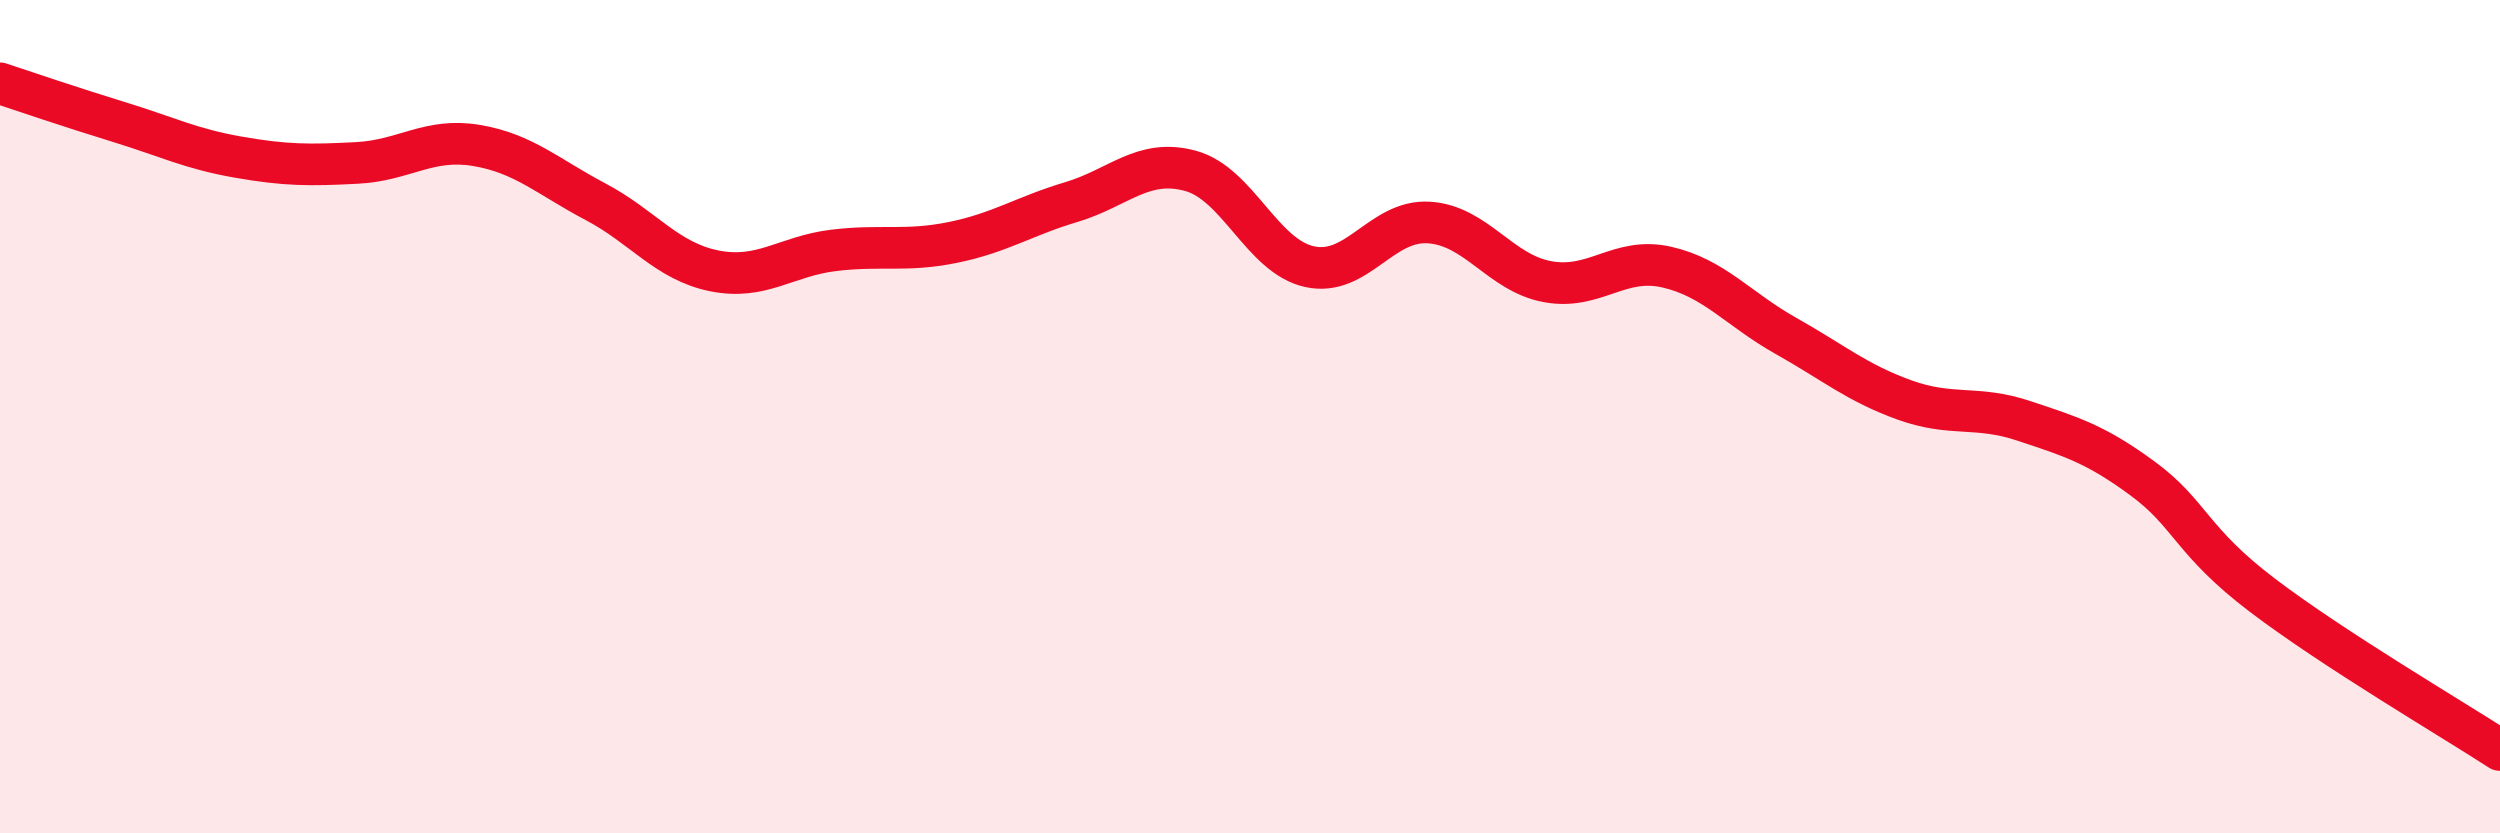
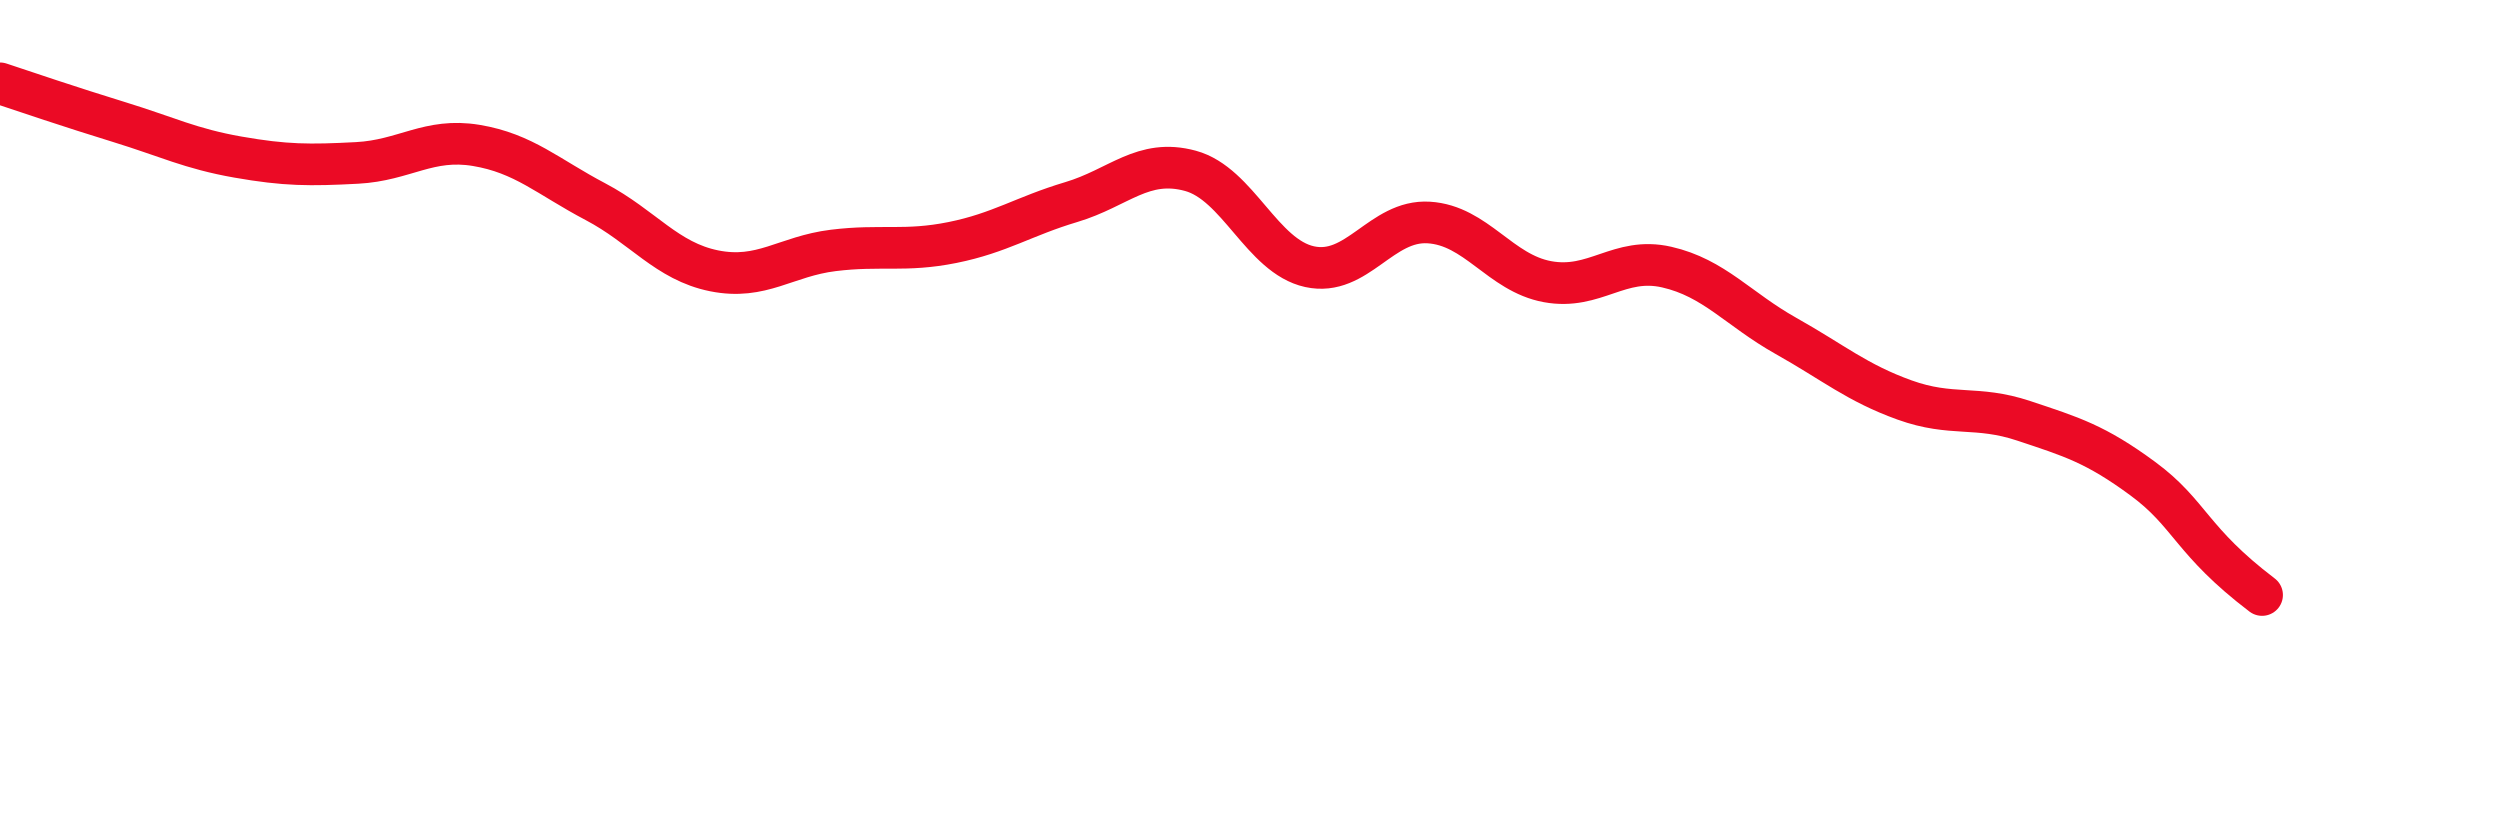
<svg xmlns="http://www.w3.org/2000/svg" width="60" height="20" viewBox="0 0 60 20">
-   <path d="M 0,2 C 0.57,2.19 1.72,2.58 2.86,2.93 C 4,3.28 4.57,3.57 5.71,3.77 C 6.85,3.97 7.43,3.97 8.57,3.91 C 9.71,3.85 10.29,3.3 11.43,3.49 C 12.57,3.68 13.15,4.24 14.29,4.84 C 15.43,5.44 16,6.27 17.14,6.5 C 18.28,6.73 18.86,6.15 20,6.01 C 21.14,5.87 21.72,6.05 22.86,5.82 C 24,5.59 24.57,5.19 25.71,4.85 C 26.85,4.51 27.43,3.79 28.57,4.1 C 29.71,4.41 30.29,6.15 31.43,6.4 C 32.57,6.65 33.15,5.27 34.29,5.34 C 35.43,5.41 36,6.55 37.14,6.76 C 38.28,6.97 38.86,6.15 40,6.41 C 41.14,6.67 41.72,7.42 42.86,8.06 C 44,8.7 44.57,9.19 45.71,9.6 C 46.85,10.01 47.43,9.72 48.57,10.1 C 49.71,10.48 50.29,10.65 51.43,11.49 C 52.57,12.33 52.58,12.98 54.29,14.28 C 56,15.58 58.86,17.26 60,18L60 20L0 20Z" fill="#EB0A25" opacity="0.1" stroke-linecap="round" stroke-linejoin="round" />
-   <path d="M 0,2 C 0.57,2.19 1.72,2.58 2.86,2.93 C 4,3.28 4.57,3.57 5.71,3.77 C 6.85,3.97 7.43,3.97 8.57,3.91 C 9.71,3.85 10.29,3.3 11.43,3.49 C 12.57,3.68 13.15,4.24 14.29,4.84 C 15.43,5.44 16,6.27 17.14,6.5 C 18.28,6.73 18.86,6.15 20,6.01 C 21.14,5.87 21.72,6.05 22.86,5.82 C 24,5.59 24.57,5.19 25.71,4.85 C 26.85,4.51 27.43,3.79 28.57,4.1 C 29.71,4.41 30.29,6.15 31.43,6.4 C 32.57,6.65 33.15,5.27 34.29,5.34 C 35.43,5.41 36,6.55 37.14,6.76 C 38.28,6.97 38.86,6.15 40,6.41 C 41.14,6.67 41.72,7.42 42.86,8.06 C 44,8.7 44.57,9.19 45.71,9.6 C 46.85,10.01 47.43,9.72 48.57,10.1 C 49.71,10.48 50.29,10.65 51.43,11.49 C 52.57,12.33 52.58,12.98 54.29,14.28 C 56,15.58 58.86,17.26 60,18" stroke="#EB0A25" stroke-width="1" fill="none" stroke-linecap="round" stroke-linejoin="round" />
+   <path d="M 0,2 C 0.57,2.19 1.72,2.58 2.86,2.93 C 4,3.28 4.57,3.57 5.71,3.77 C 6.85,3.97 7.43,3.97 8.57,3.91 C 9.71,3.85 10.29,3.3 11.43,3.49 C 12.57,3.68 13.15,4.24 14.29,4.84 C 15.43,5.44 16,6.27 17.14,6.5 C 18.28,6.73 18.86,6.15 20,6.01 C 21.14,5.87 21.72,6.05 22.86,5.82 C 24,5.59 24.57,5.19 25.71,4.85 C 26.85,4.51 27.43,3.79 28.57,4.1 C 29.71,4.41 30.29,6.15 31.43,6.4 C 32.57,6.65 33.15,5.27 34.29,5.34 C 35.43,5.41 36,6.55 37.14,6.76 C 38.28,6.97 38.86,6.15 40,6.41 C 41.14,6.67 41.72,7.42 42.86,8.06 C 44,8.7 44.57,9.19 45.71,9.6 C 46.85,10.01 47.43,9.72 48.57,10.1 C 49.71,10.48 50.29,10.65 51.43,11.49 C 52.57,12.33 52.58,12.98 54.29,14.28 " stroke="#EB0A25" stroke-width="1" fill="none" stroke-linecap="round" stroke-linejoin="round" />
</svg>